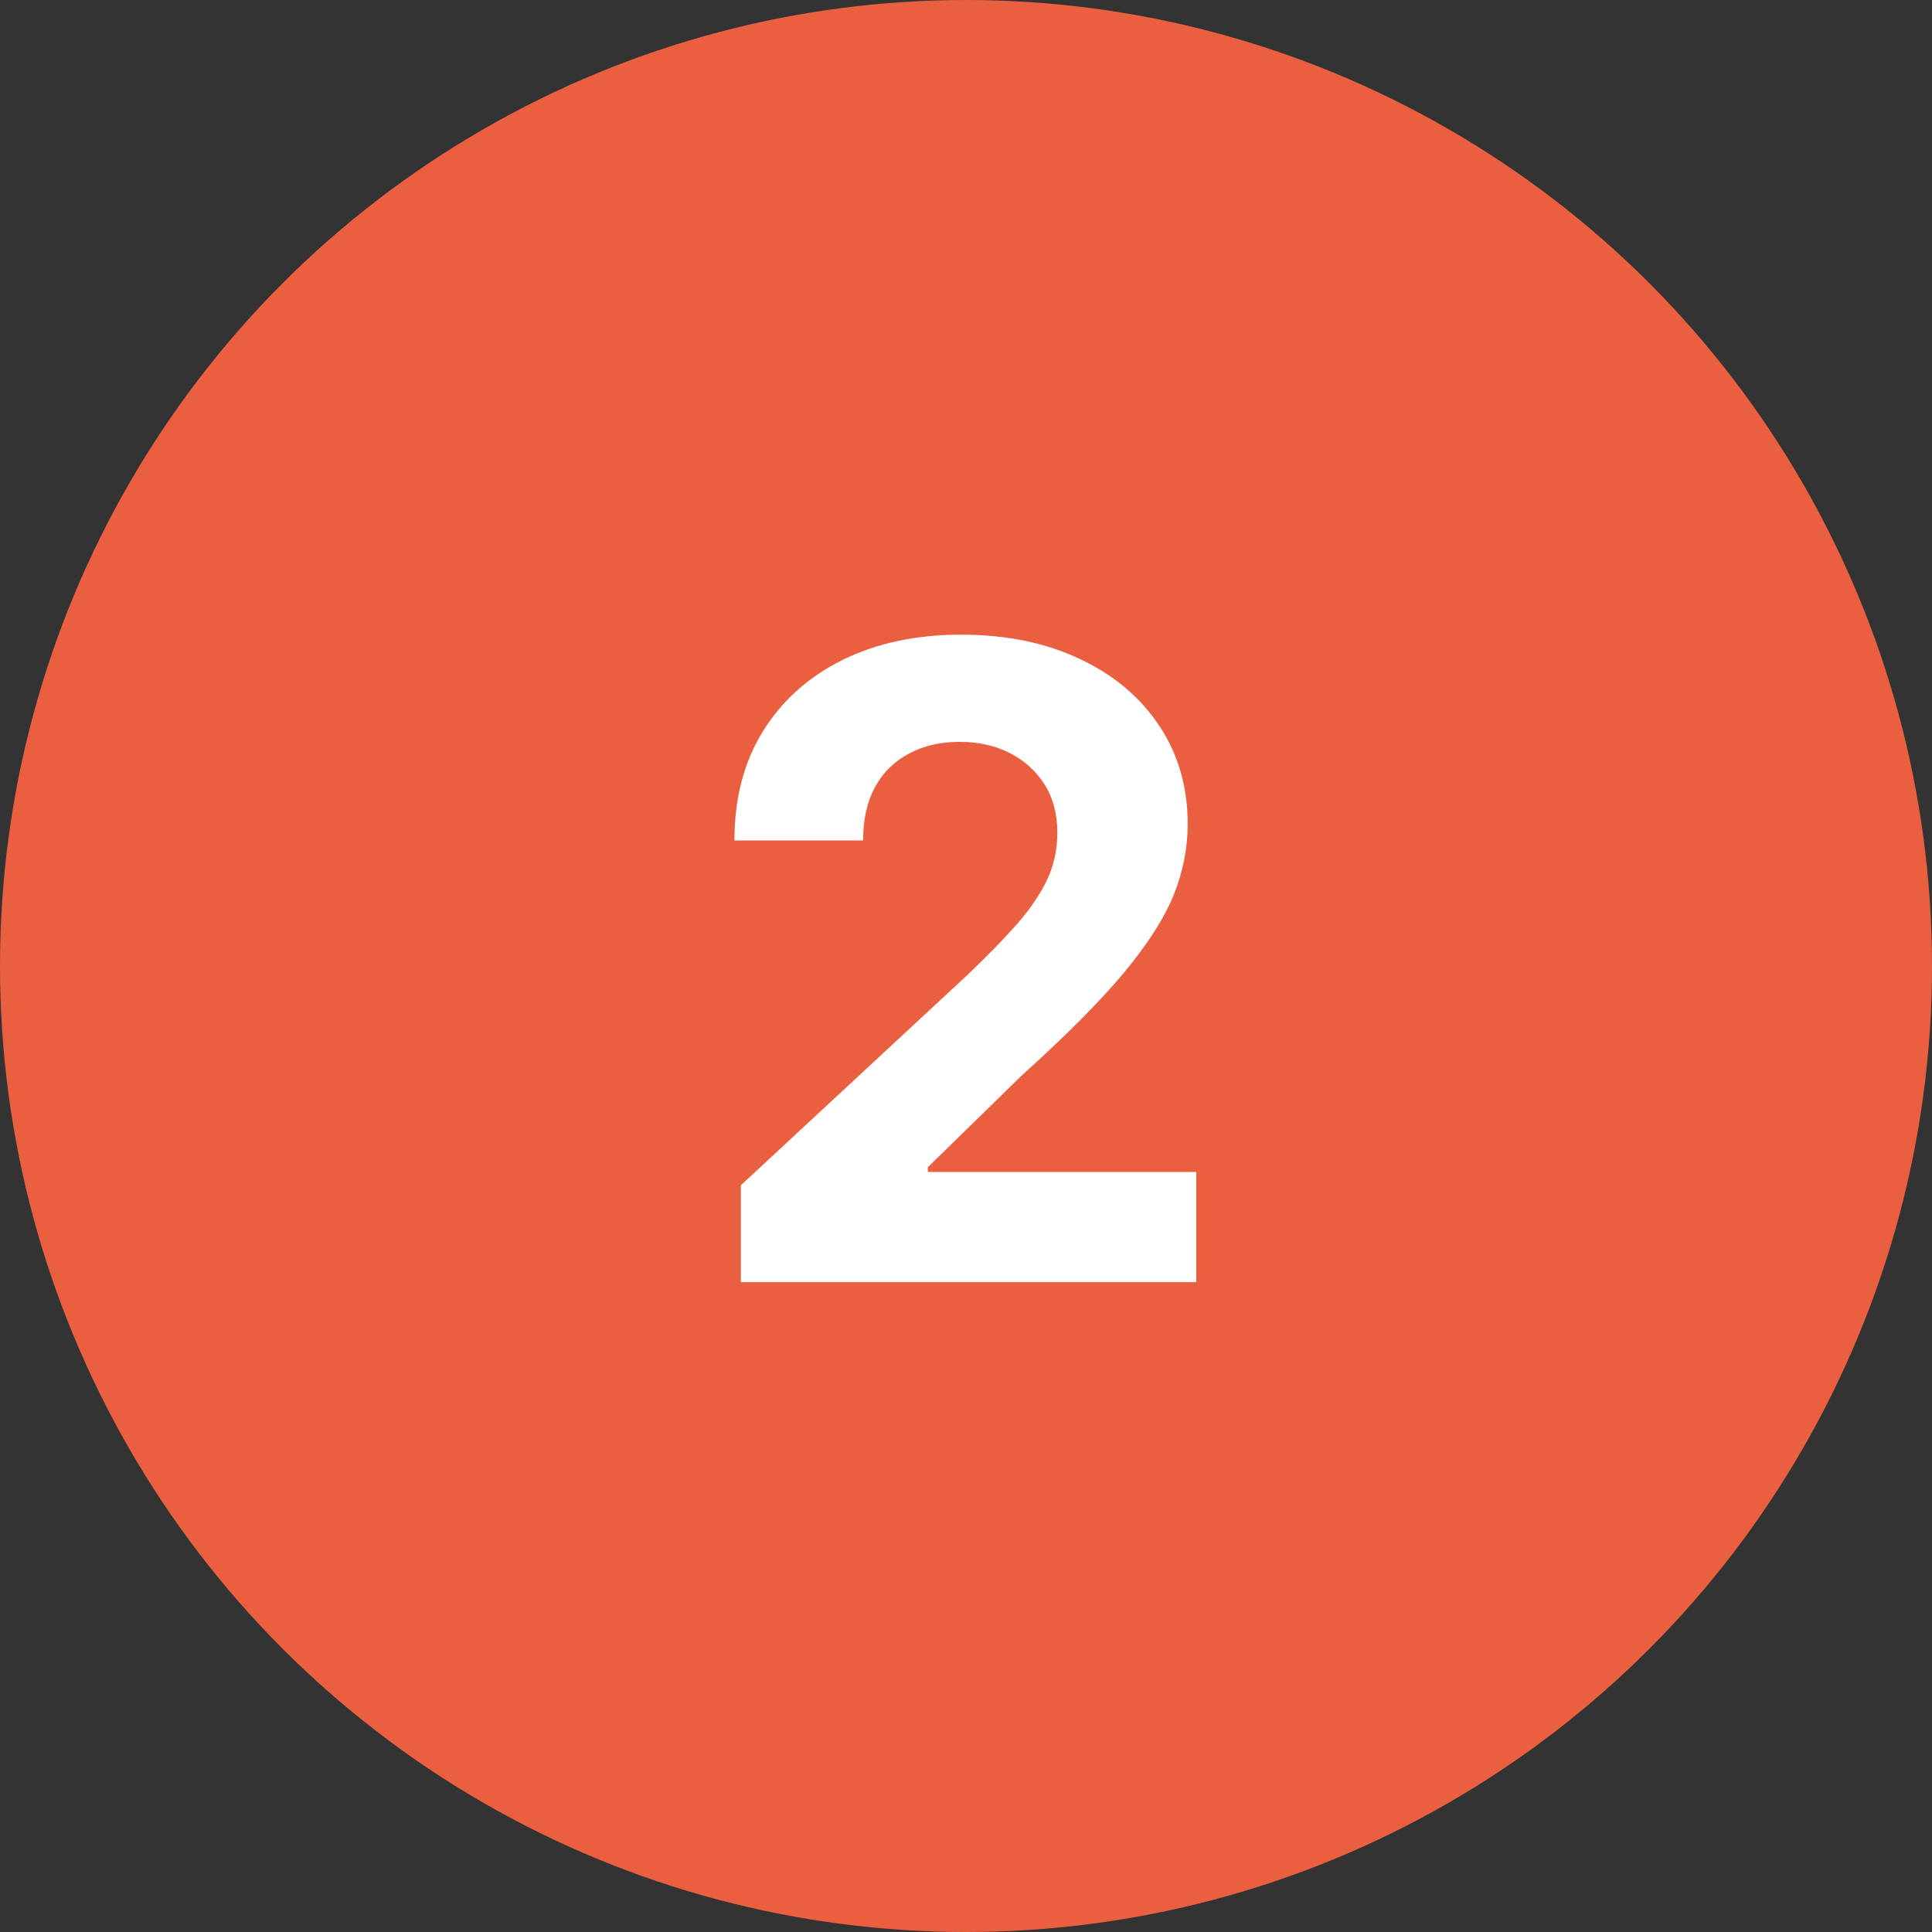
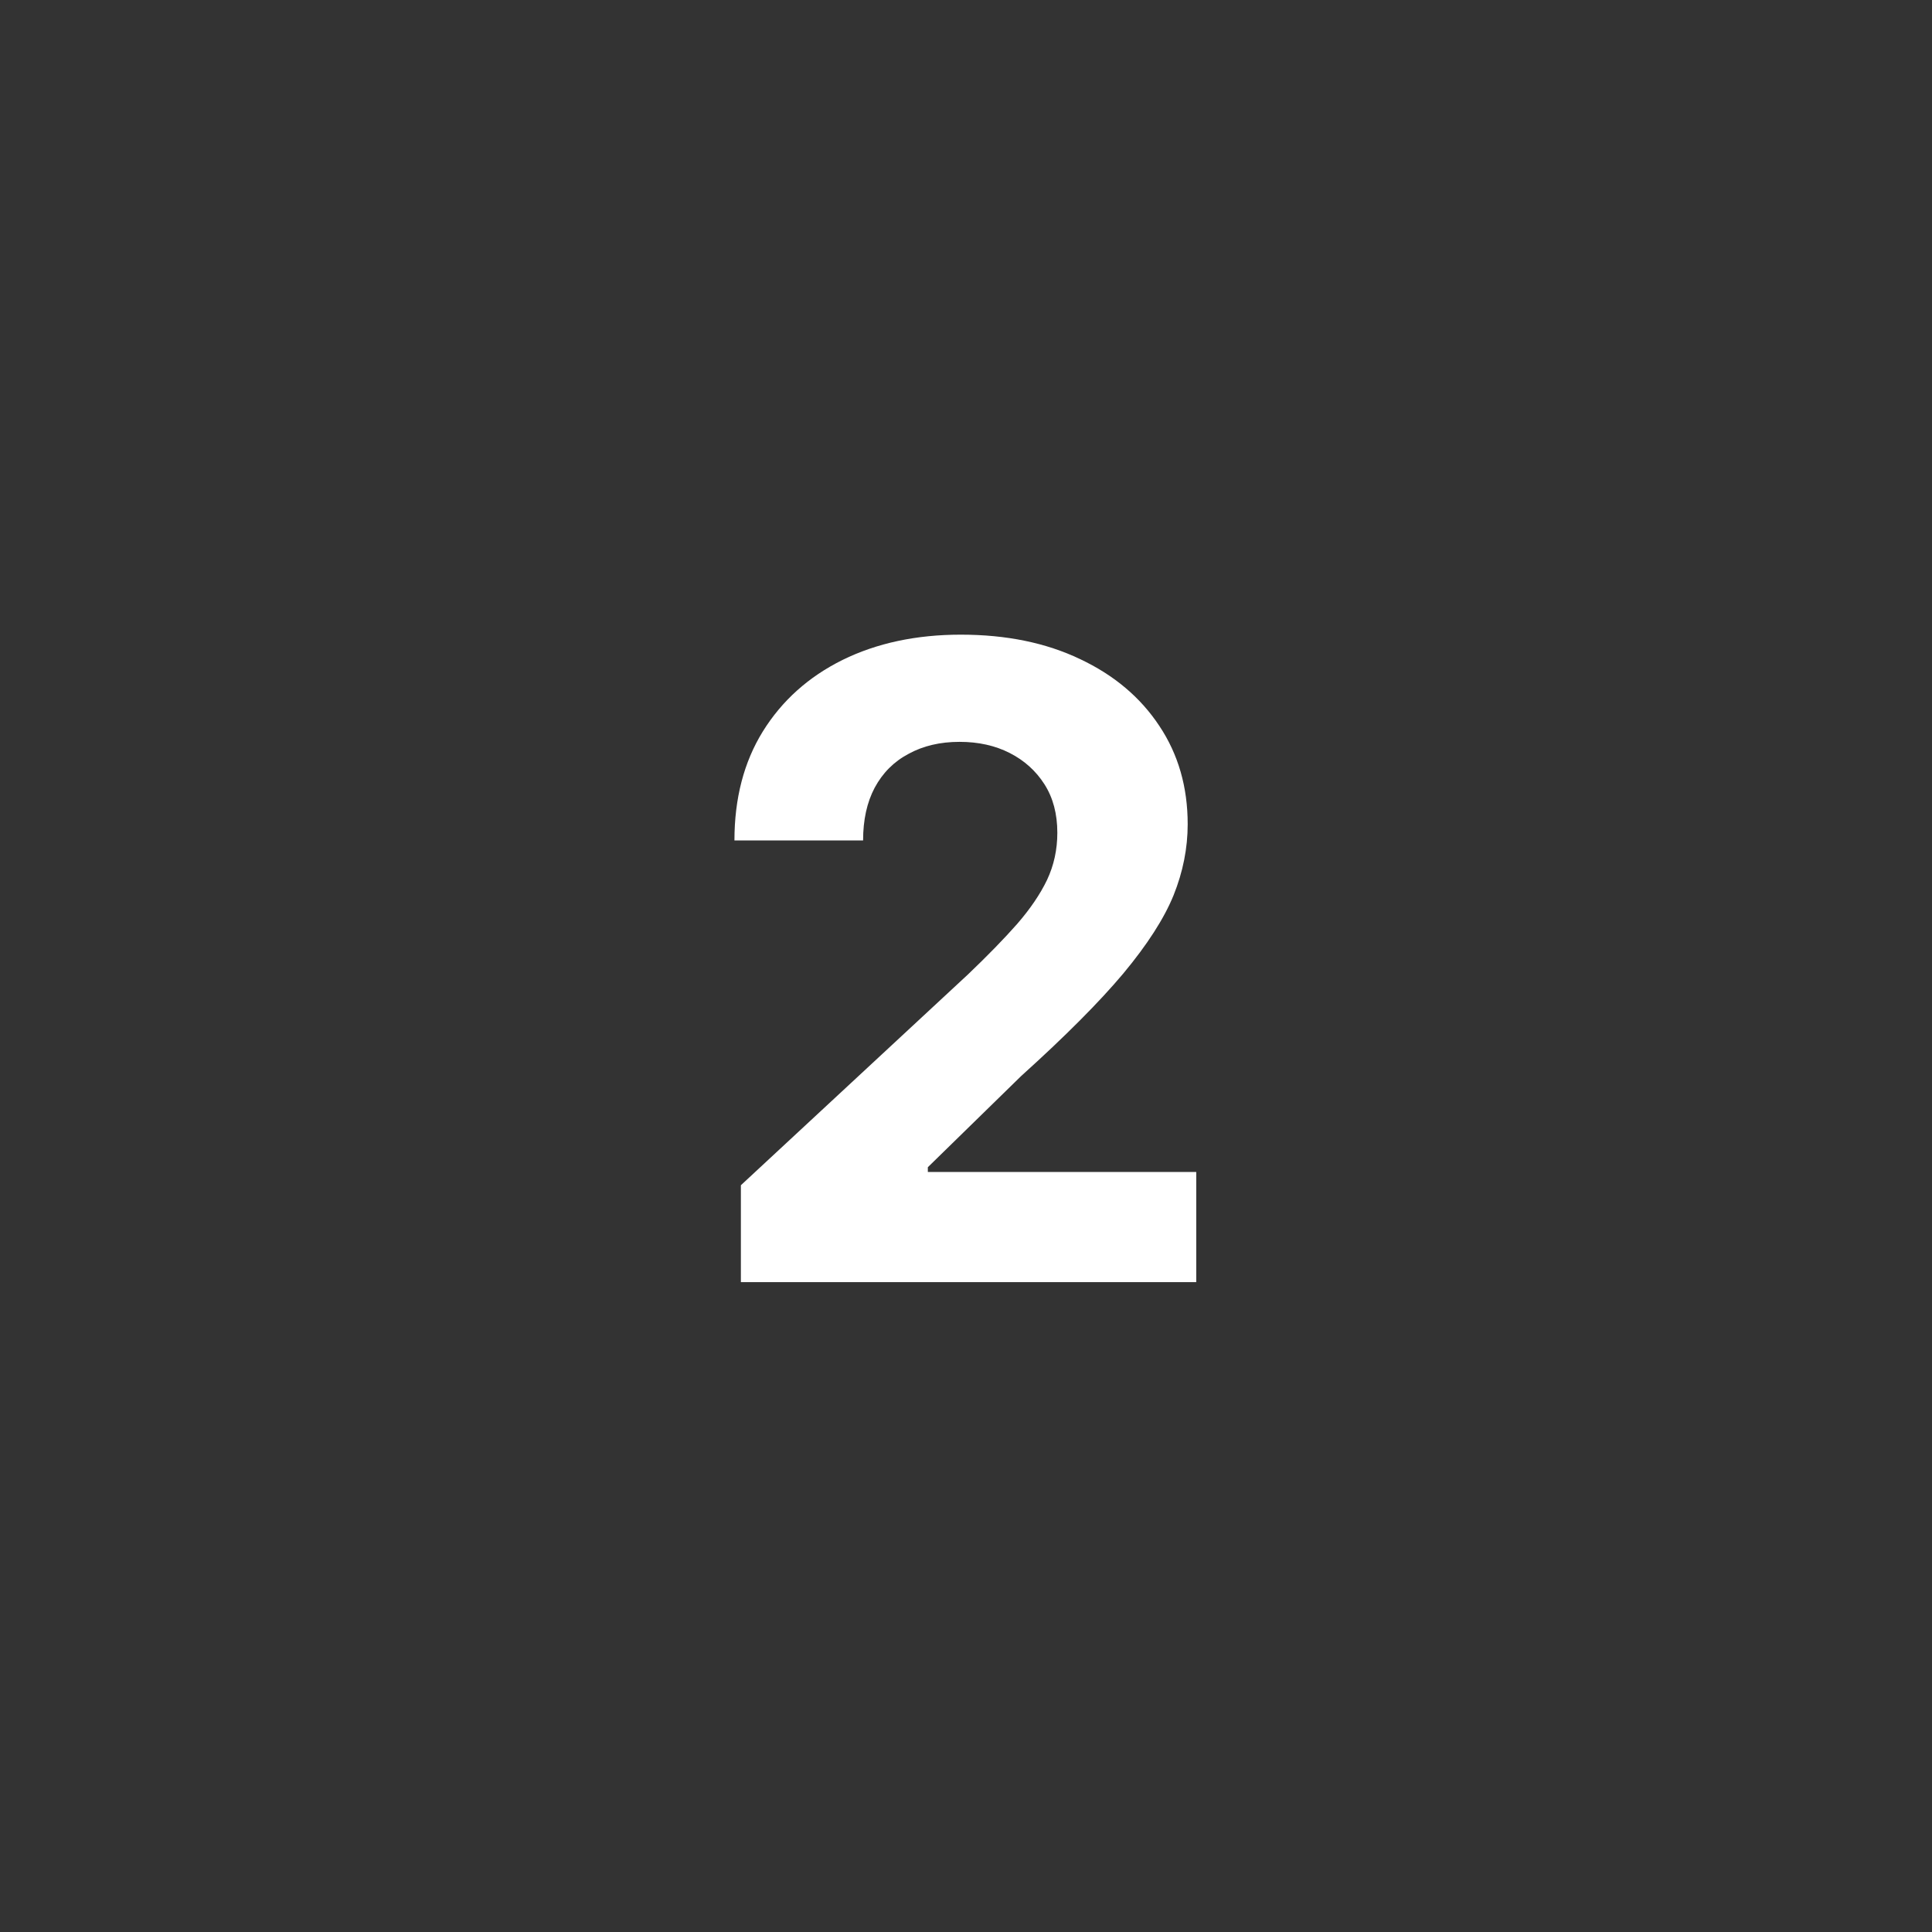
<svg xmlns="http://www.w3.org/2000/svg" width="110" height="110" viewBox="0 0 110 110" fill="none">
  <rect x="0" y="0" width="110" height="110" fill="#333333" stroke="none" />
-   <circle cx="55" cy="55" r="55" fill="#EB5F41" />
  <path d="M42.183 73V67.482L55.122 55.471C56.229 54.413 57.157 53.461 57.905 52.614C58.654 51.752 59.224 50.913 59.614 50.1C60.005 49.27 60.2 48.374 60.2 47.414C60.2 46.34 59.956 45.42 59.468 44.655C58.98 43.89 58.32 43.296 57.49 42.873C56.66 42.45 55.708 42.238 54.634 42.238C53.527 42.238 52.559 42.466 51.728 42.922C50.898 43.361 50.255 44.004 49.8 44.851C49.36 45.681 49.141 46.682 49.141 47.853H41.816C41.816 45.461 42.353 43.394 43.428 41.652C44.518 39.895 46.032 38.535 47.969 37.575C49.922 36.615 52.168 36.135 54.707 36.135C57.295 36.135 59.557 36.599 61.494 37.526C63.431 38.438 64.936 39.707 66.011 41.335C67.085 42.946 67.622 44.81 67.622 46.926C67.622 48.293 67.353 49.644 66.816 50.978C66.279 52.297 65.327 53.778 63.96 55.422C62.593 57.05 60.656 58.995 58.149 61.257L52.827 66.457V66.726H68.11V73H42.183Z" fill="white" />
</svg>